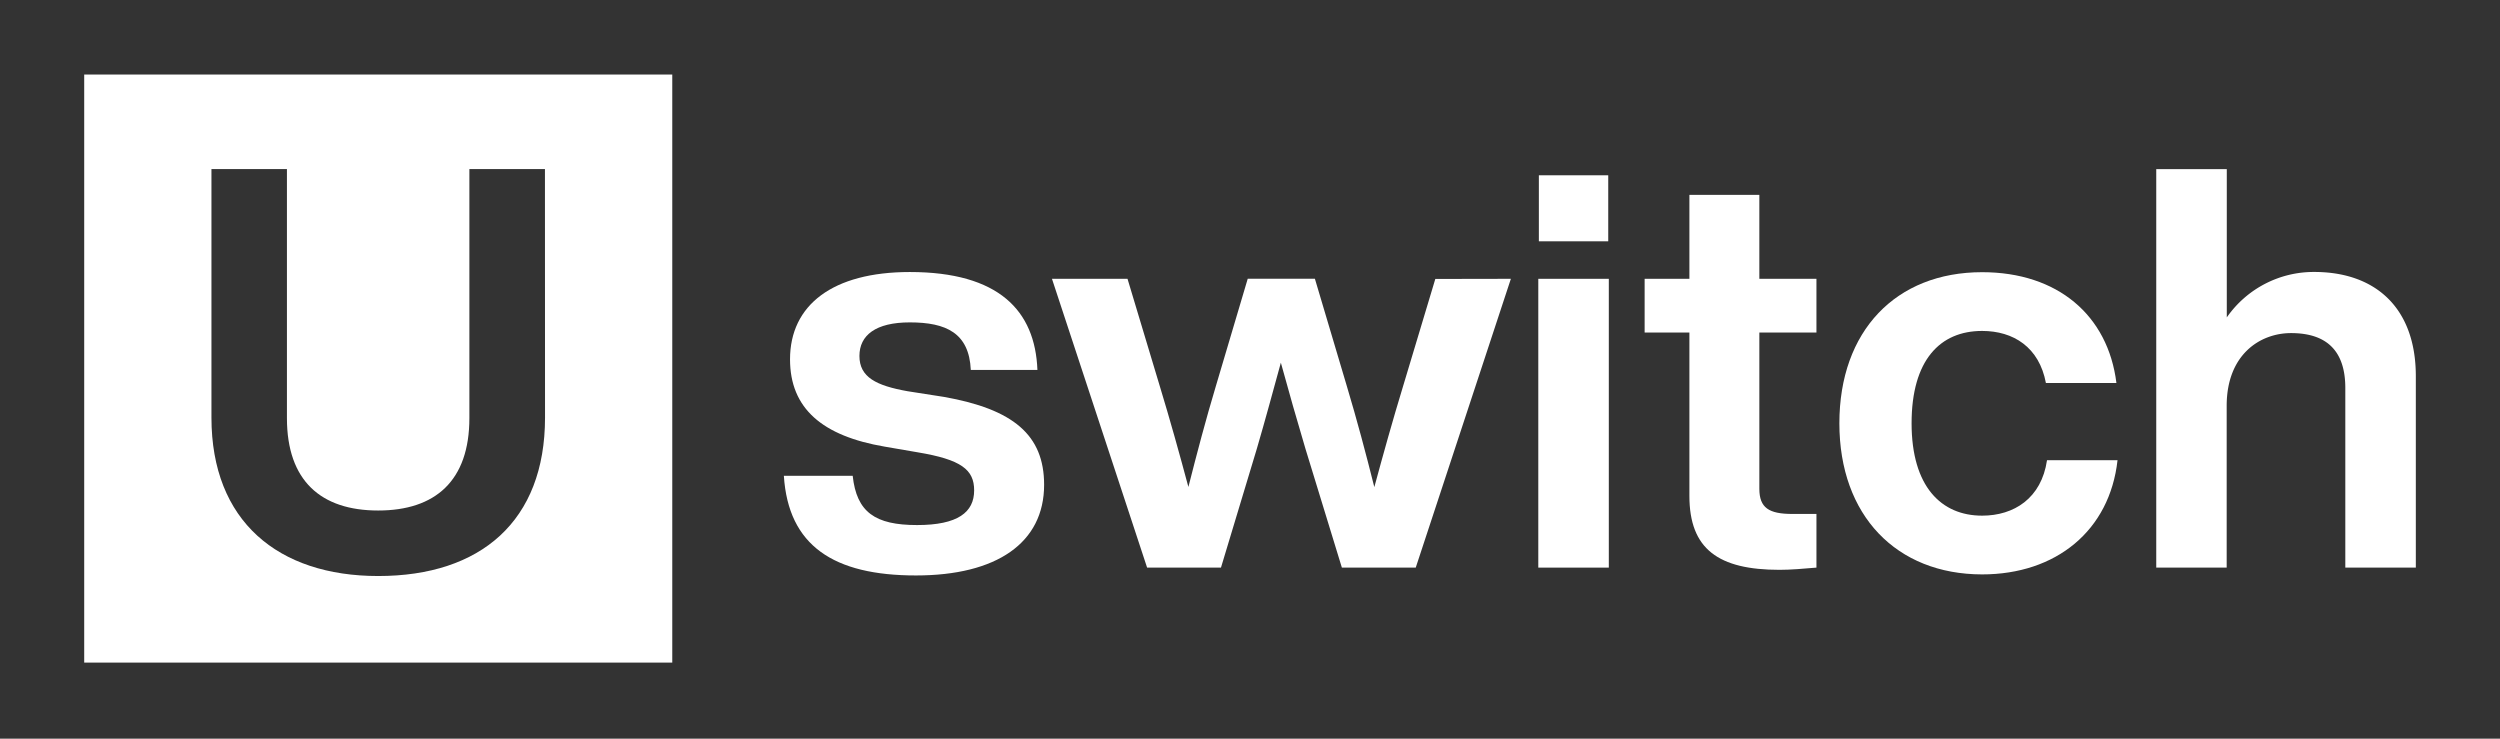
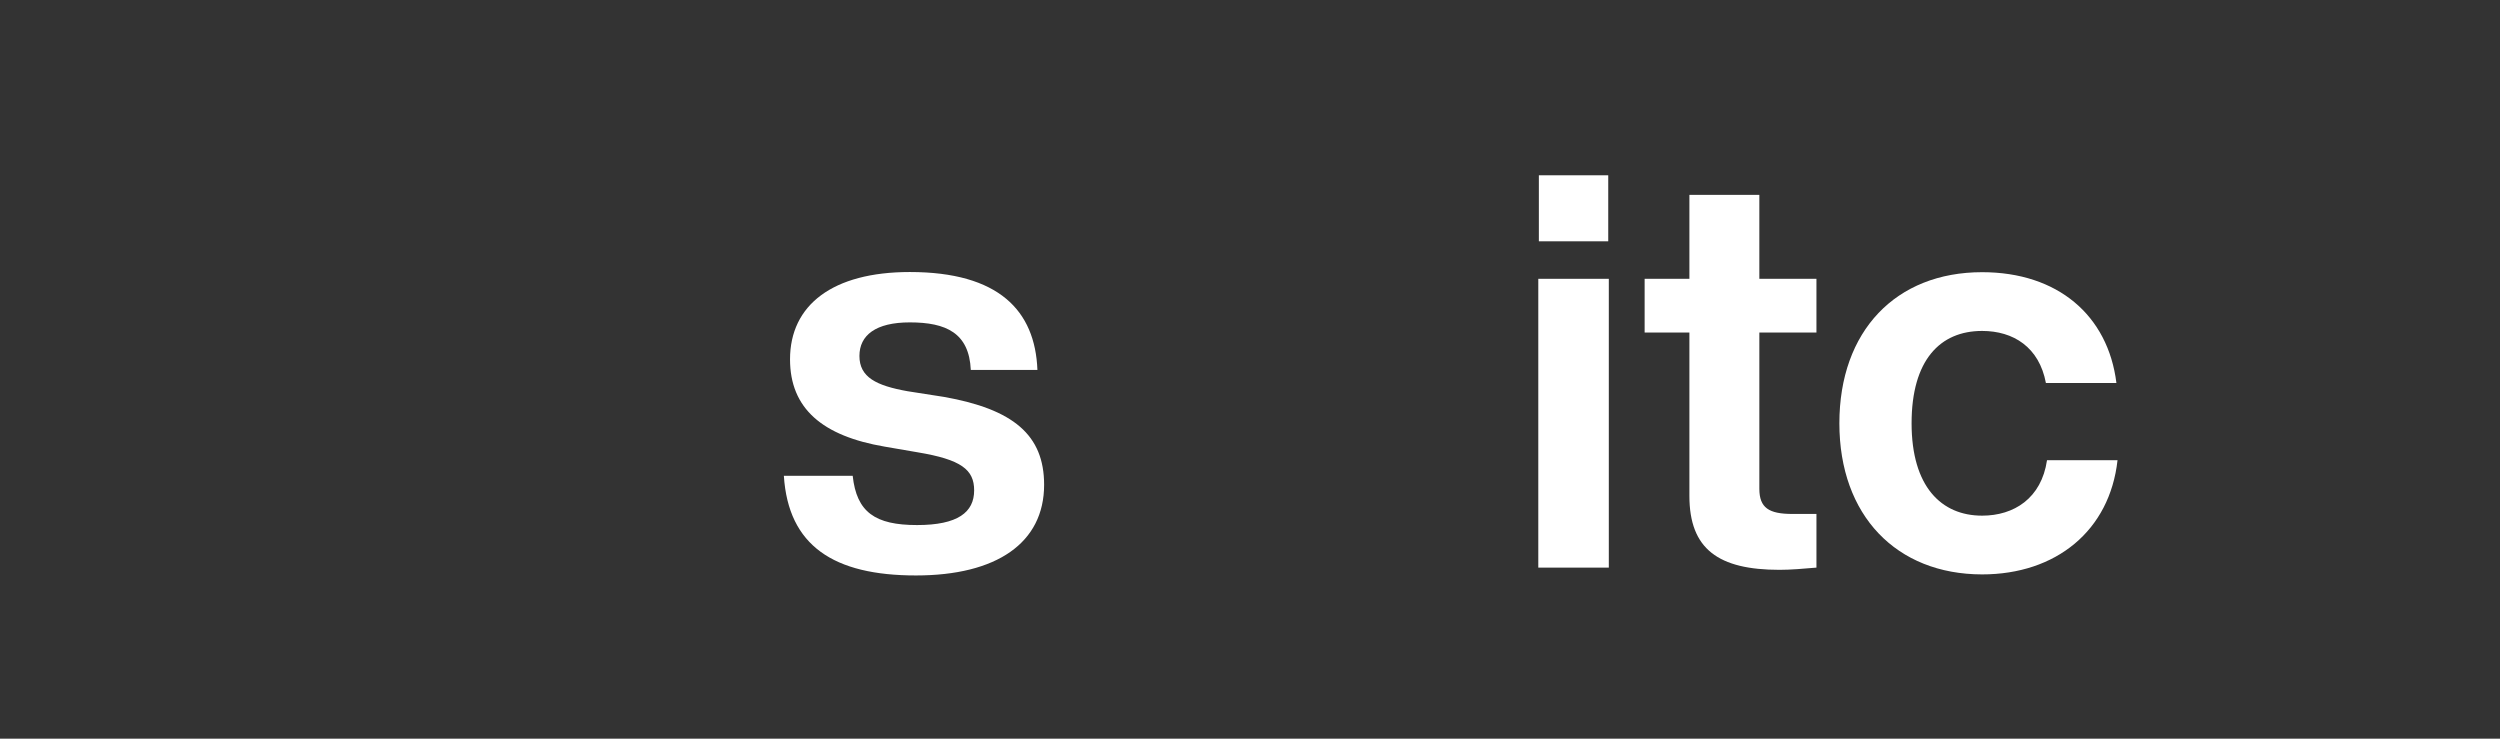
<svg xmlns="http://www.w3.org/2000/svg" viewBox="0 0 880 260">
  <rect x="0" y="0" width="880" height="260" fill="#333333" stroke="none" />
  <g fill="#FFFFFF">
    <path d="m275.92 167.49h24.23c1.38 12.8 7.88 17.33 22.66 17.33 14.38 0 20.09-4.53 20.09-12.21 0-7.29-4.53-10.84-19.89-13.4l-11.63-2c-21.86-3.74-33.29-13.39-33.29-30.73 0-19.11 15-30.73 42.16-30.73 31.32 0 44.13 13.59 44.92 34.47h-23.45c-.59-13-8.67-16.74-21.47-16.74-12 0-17.73 4.53-17.73 11.82 0 7.48 5.91 10.44 16.94 12.41l12.81 2c24.42 4.33 35.26 13.4 35.26 30.93 0 20.49-16.75 31.92-45.11 31.92-28.96 0-44.92-10.45-46.5-35.07z" />
-     <path d="m531.83 98.14-33.49 101.66h-26l-12.81-41.8c-3-10.05-5.91-20.29-8.67-30.34-2.76 10.05-5.52 20.29-8.47 30.34l-12.61 41.8h-26l-33.49-101.66h26.59l11.43 38c3.54 11.63 6.89 23.64 10 35.27 3-11.82 6.11-23.64 9.66-35.46l11.23-37.83h23.64l11.27 37.88c3.54 11.82 6.7 23.64 9.65 35.46 3.15-11.63 6.5-23.64 10.05-35.27l11.42-38z" />
    <path d="m541.48 98.14h24.82v101.66h-24.82zm.2-36.44h24.42v23.24h-24.42z" />
    <path d="m619.29 117.05v55c0 6.7 3.35 8.86 11.63 8.86h8.47v18.89c-4.53.39-9.06.78-13 .78-21.48 0-31.72-7.28-31.72-26v-57.53h-15.76v-18.91h15.76v-29.55h24.62v29.55h20.1v18.91z" />
    <path d="m647.46 149c0-32.51 19.9-53.19 50.24-53.19 26.59 0 44.32 15.17 47.28 39h-24.82c-2.37-12.6-11.43-18.32-22.46-18.32-14.78 0-24.82 10.25-24.82 32.51s10.44 32.51 24.82 32.51c11.23 0 20.88-6.11 22.85-19.51h24.82c-2.75 24.82-21.67 40.19-47.67 40.19-30.14-.03-50.24-20.71-50.24-53.19z" />
-     <path d="m850.37 132.42v67.38h-24.82v-63.24c0-13-6.5-19.31-19.11-19.31-10.83 0-22.65 7.49-22.65 25.61v56.94h-24.79v-140.27h24.83v52.2a37.27 37.27 0 0 1 30.93-16c21.24.05 35.61 12.46 35.61 36.69z" />
-     <path d="m29.64 26.24v207h207v-207zm162.21 120.76c0 36.45-22.66 55.76-58.71 55.76-35.26 0-58.71-19.31-58.71-55.76v-87.48h26.57v87.67c0 22.06 12 32.51 32.11 32.51s32.11-10.45 32.11-32.51v-87.67h26.6z">
- 		</path>
  </g>
</svg>